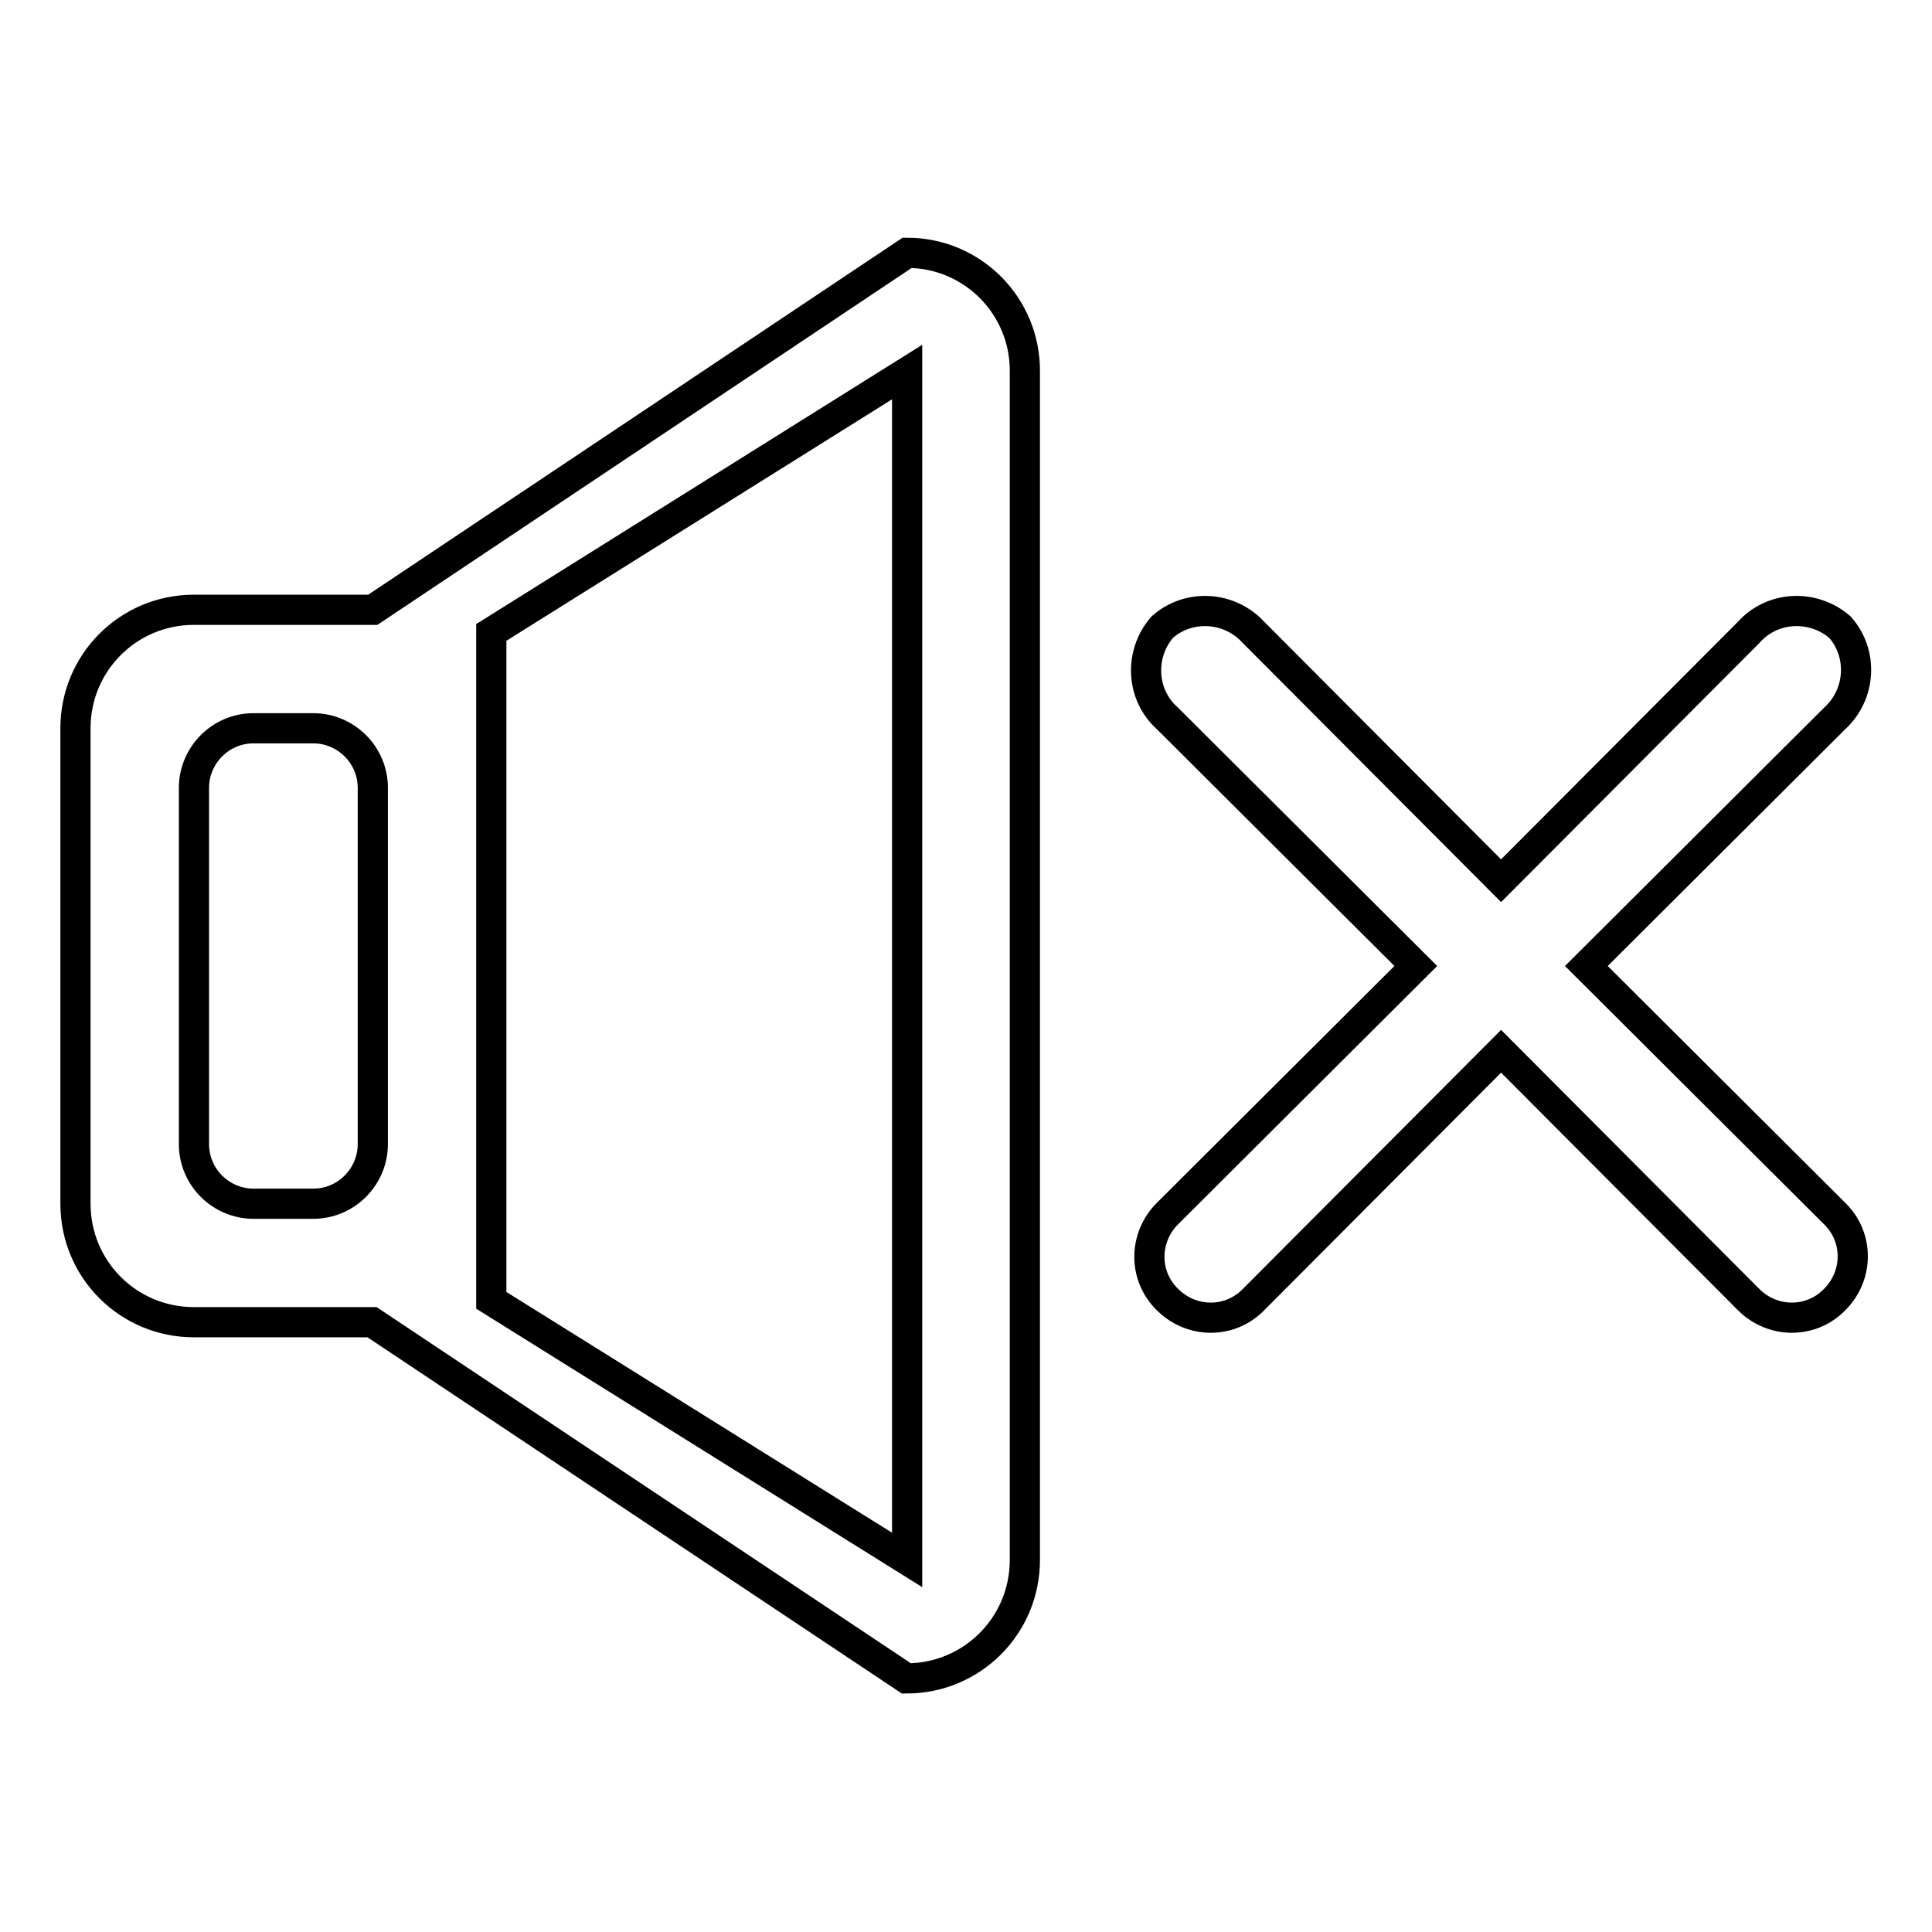
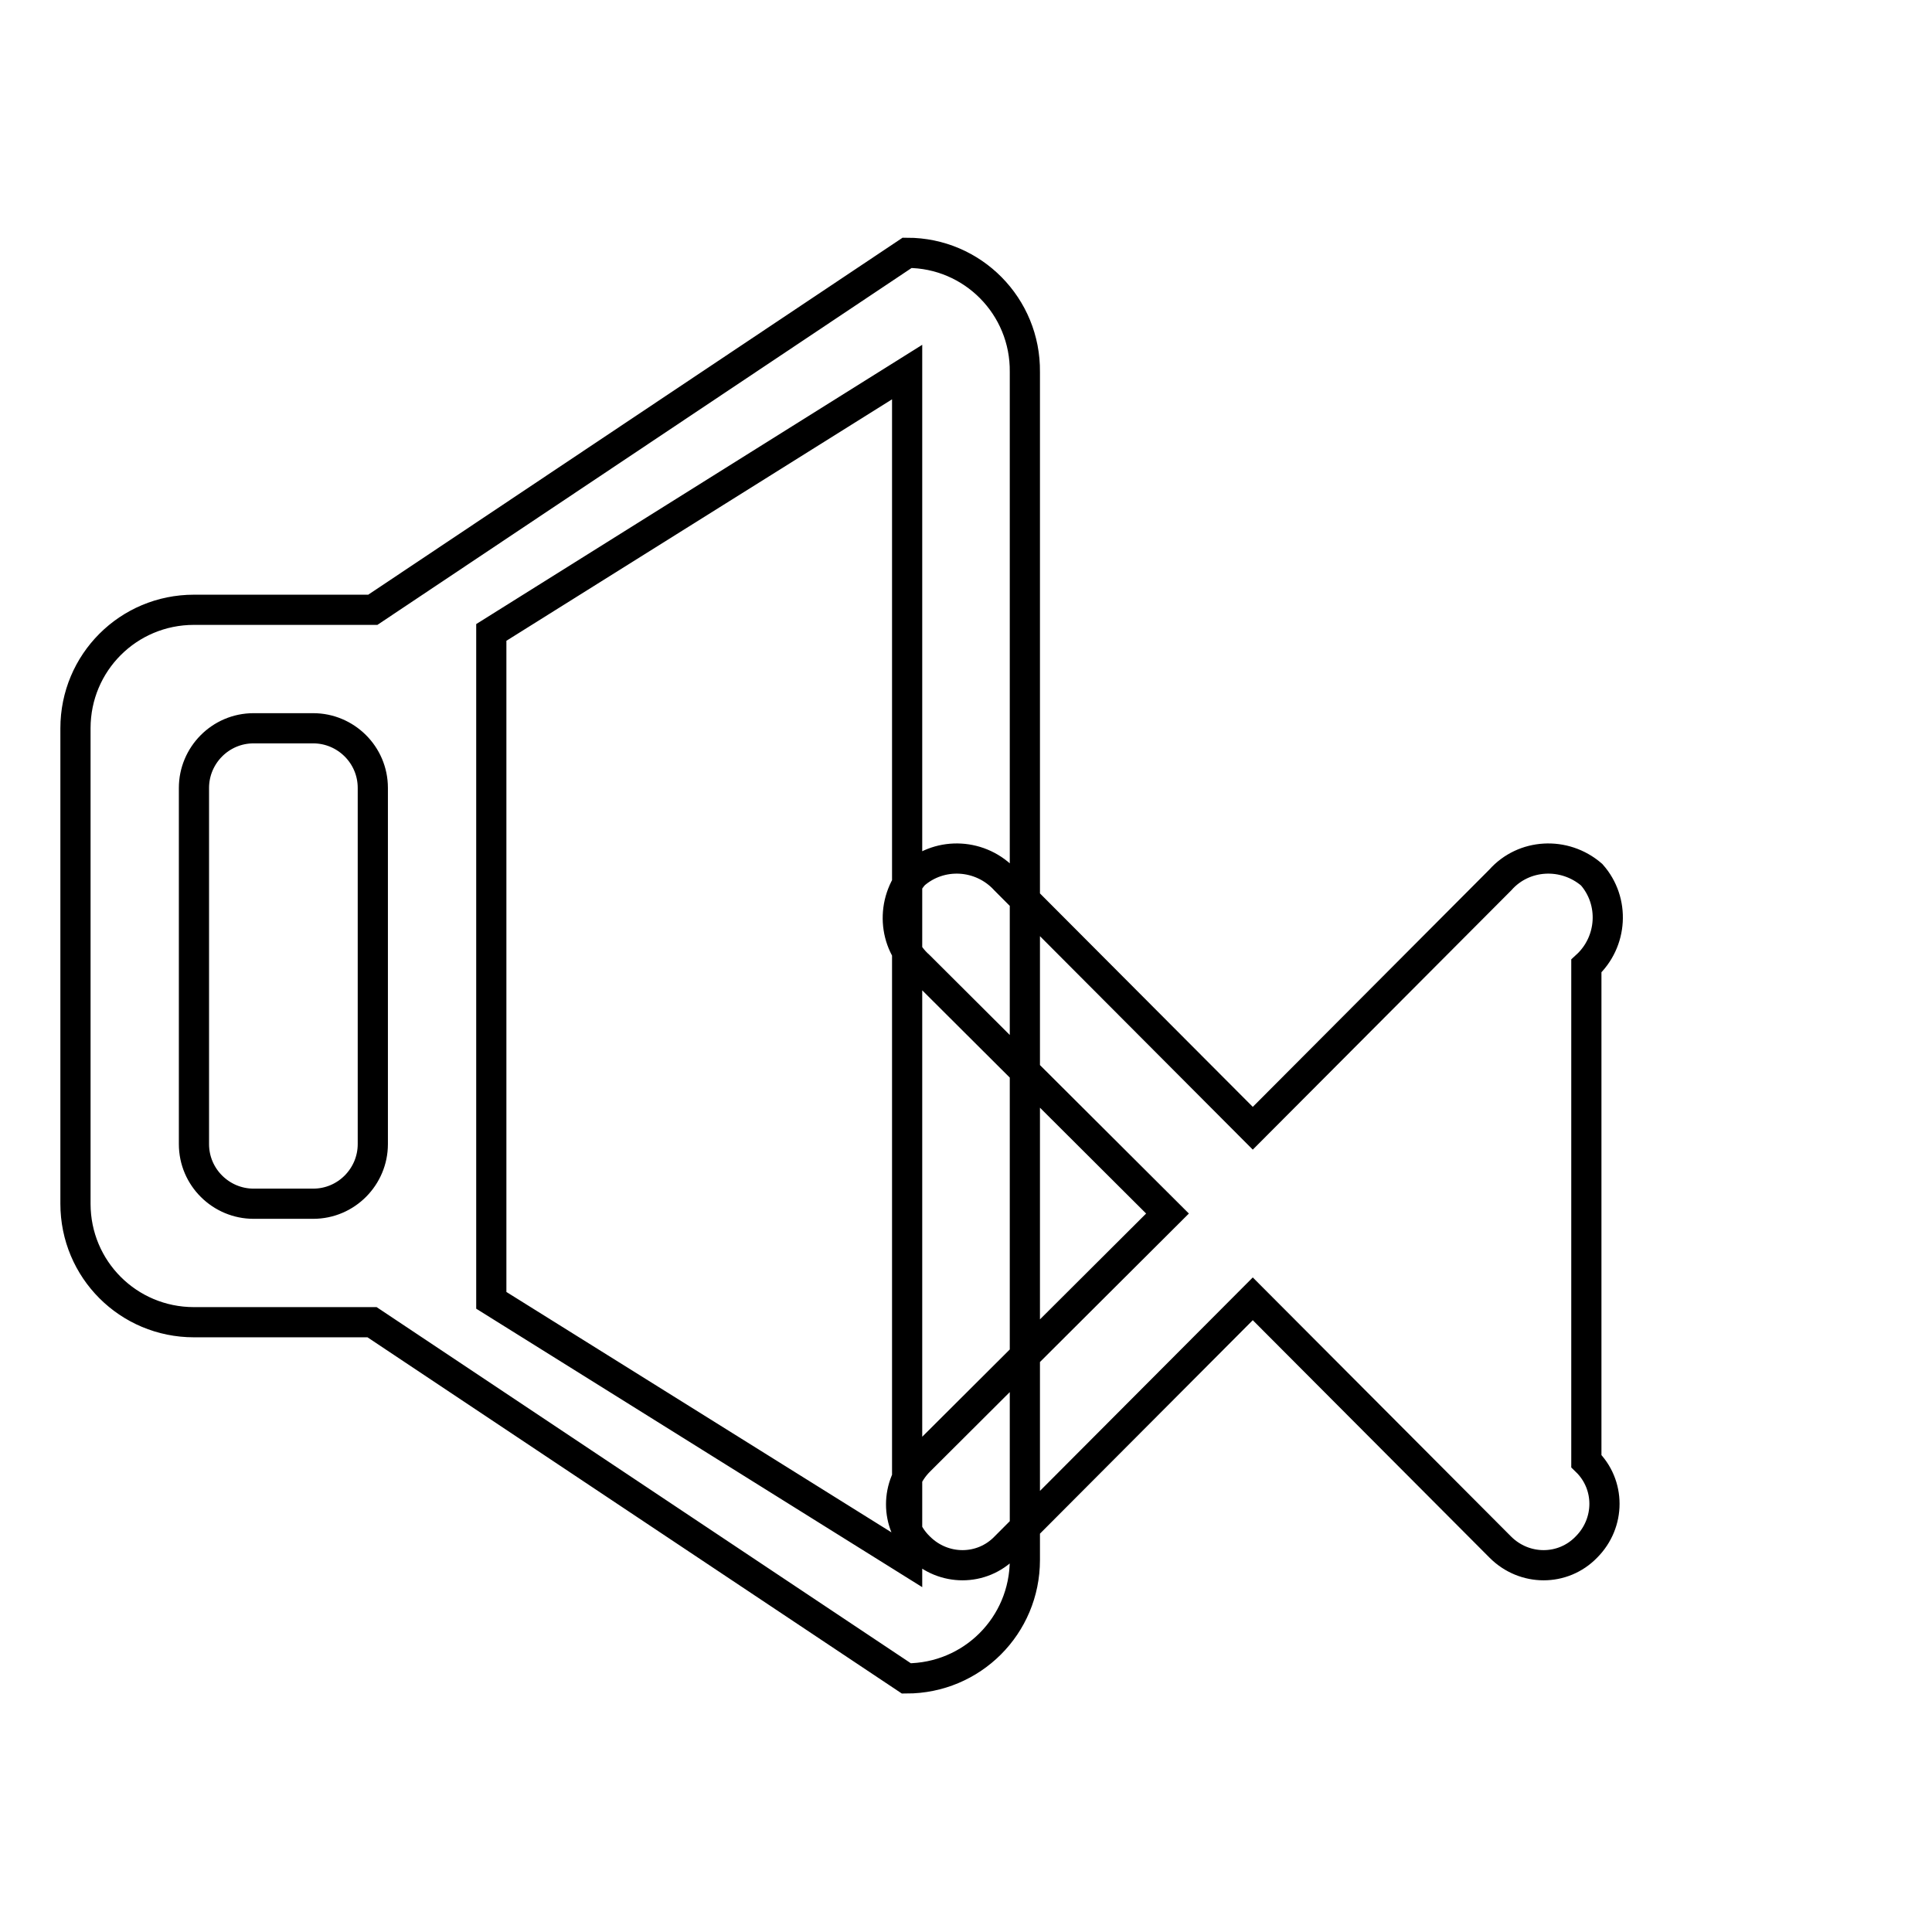
<svg xmlns="http://www.w3.org/2000/svg" version="1.1" x="0px" y="0px" viewBox="0 0 256 256" enable-background="new 0 0 256 256" xml:space="preserve">
  <g>
-     <path stroke-width="4" fill-opacity="0" stroke="#000000" d="M210.2,128l32.9-32.8c3.5-3.2,3.8-8.6,0.7-12.1c-3.6-3.1-9-2.8-12.1,0.7l-32.8,32.9l-32.8-32.9 c-3.2-3.5-8.6-3.8-12.1-0.7c-3.1,3.6-2.8,9,0.7,12.1l32.9,32.8l-32.9,32.8c-3.2,3.2-3.2,8.3,0,11.4c3.2,3.2,8.3,3.2,11.4,0 l32.8-32.9l32.8,32.9c3.2,3.2,8.3,3.2,11.4,0c3.2-3.2,3.2-8.3,0-11.4L210.2,128z M120.2,33.5L49.4,80.8H25.7 c-8.7,0-15.7,7-15.7,15.7l0,0v63c0,8.7,7,15.7,15.7,15.7h23.6l70.8,47.2c8.7,0,15.7-7,15.7-15.7V49.3 C135.9,40.6,128.9,33.5,120.2,33.5L120.2,33.5z M49.4,151.6c0,4.3-3.5,7.9-7.9,7.9l0,0h-7.9c-4.3,0-7.9-3.5-7.9-7.9l0,0v-47.2 c0-4.3,3.5-7.9,7.9-7.9h7.9c4.3,0,7.9,3.5,7.9,7.9V151.6z M120.2,206.7l-55.1-34.4V83.8l55.1-34.5V206.7z" />
+     <path stroke-width="4" fill-opacity="0" stroke="#000000" d="M210.2,128c3.5-3.2,3.8-8.6,0.7-12.1c-3.6-3.1-9-2.8-12.1,0.7l-32.8,32.9l-32.8-32.9 c-3.2-3.5-8.6-3.8-12.1-0.7c-3.1,3.6-2.8,9,0.7,12.1l32.9,32.8l-32.9,32.8c-3.2,3.2-3.2,8.3,0,11.4c3.2,3.2,8.3,3.2,11.4,0 l32.8-32.9l32.8,32.9c3.2,3.2,8.3,3.2,11.4,0c3.2-3.2,3.2-8.3,0-11.4L210.2,128z M120.2,33.5L49.4,80.8H25.7 c-8.7,0-15.7,7-15.7,15.7l0,0v63c0,8.7,7,15.7,15.7,15.7h23.6l70.8,47.2c8.7,0,15.7-7,15.7-15.7V49.3 C135.9,40.6,128.9,33.5,120.2,33.5L120.2,33.5z M49.4,151.6c0,4.3-3.5,7.9-7.9,7.9l0,0h-7.9c-4.3,0-7.9-3.5-7.9-7.9l0,0v-47.2 c0-4.3,3.5-7.9,7.9-7.9h7.9c4.3,0,7.9,3.5,7.9,7.9V151.6z M120.2,206.7l-55.1-34.4V83.8l55.1-34.5V206.7z" />
  </g>
</svg>